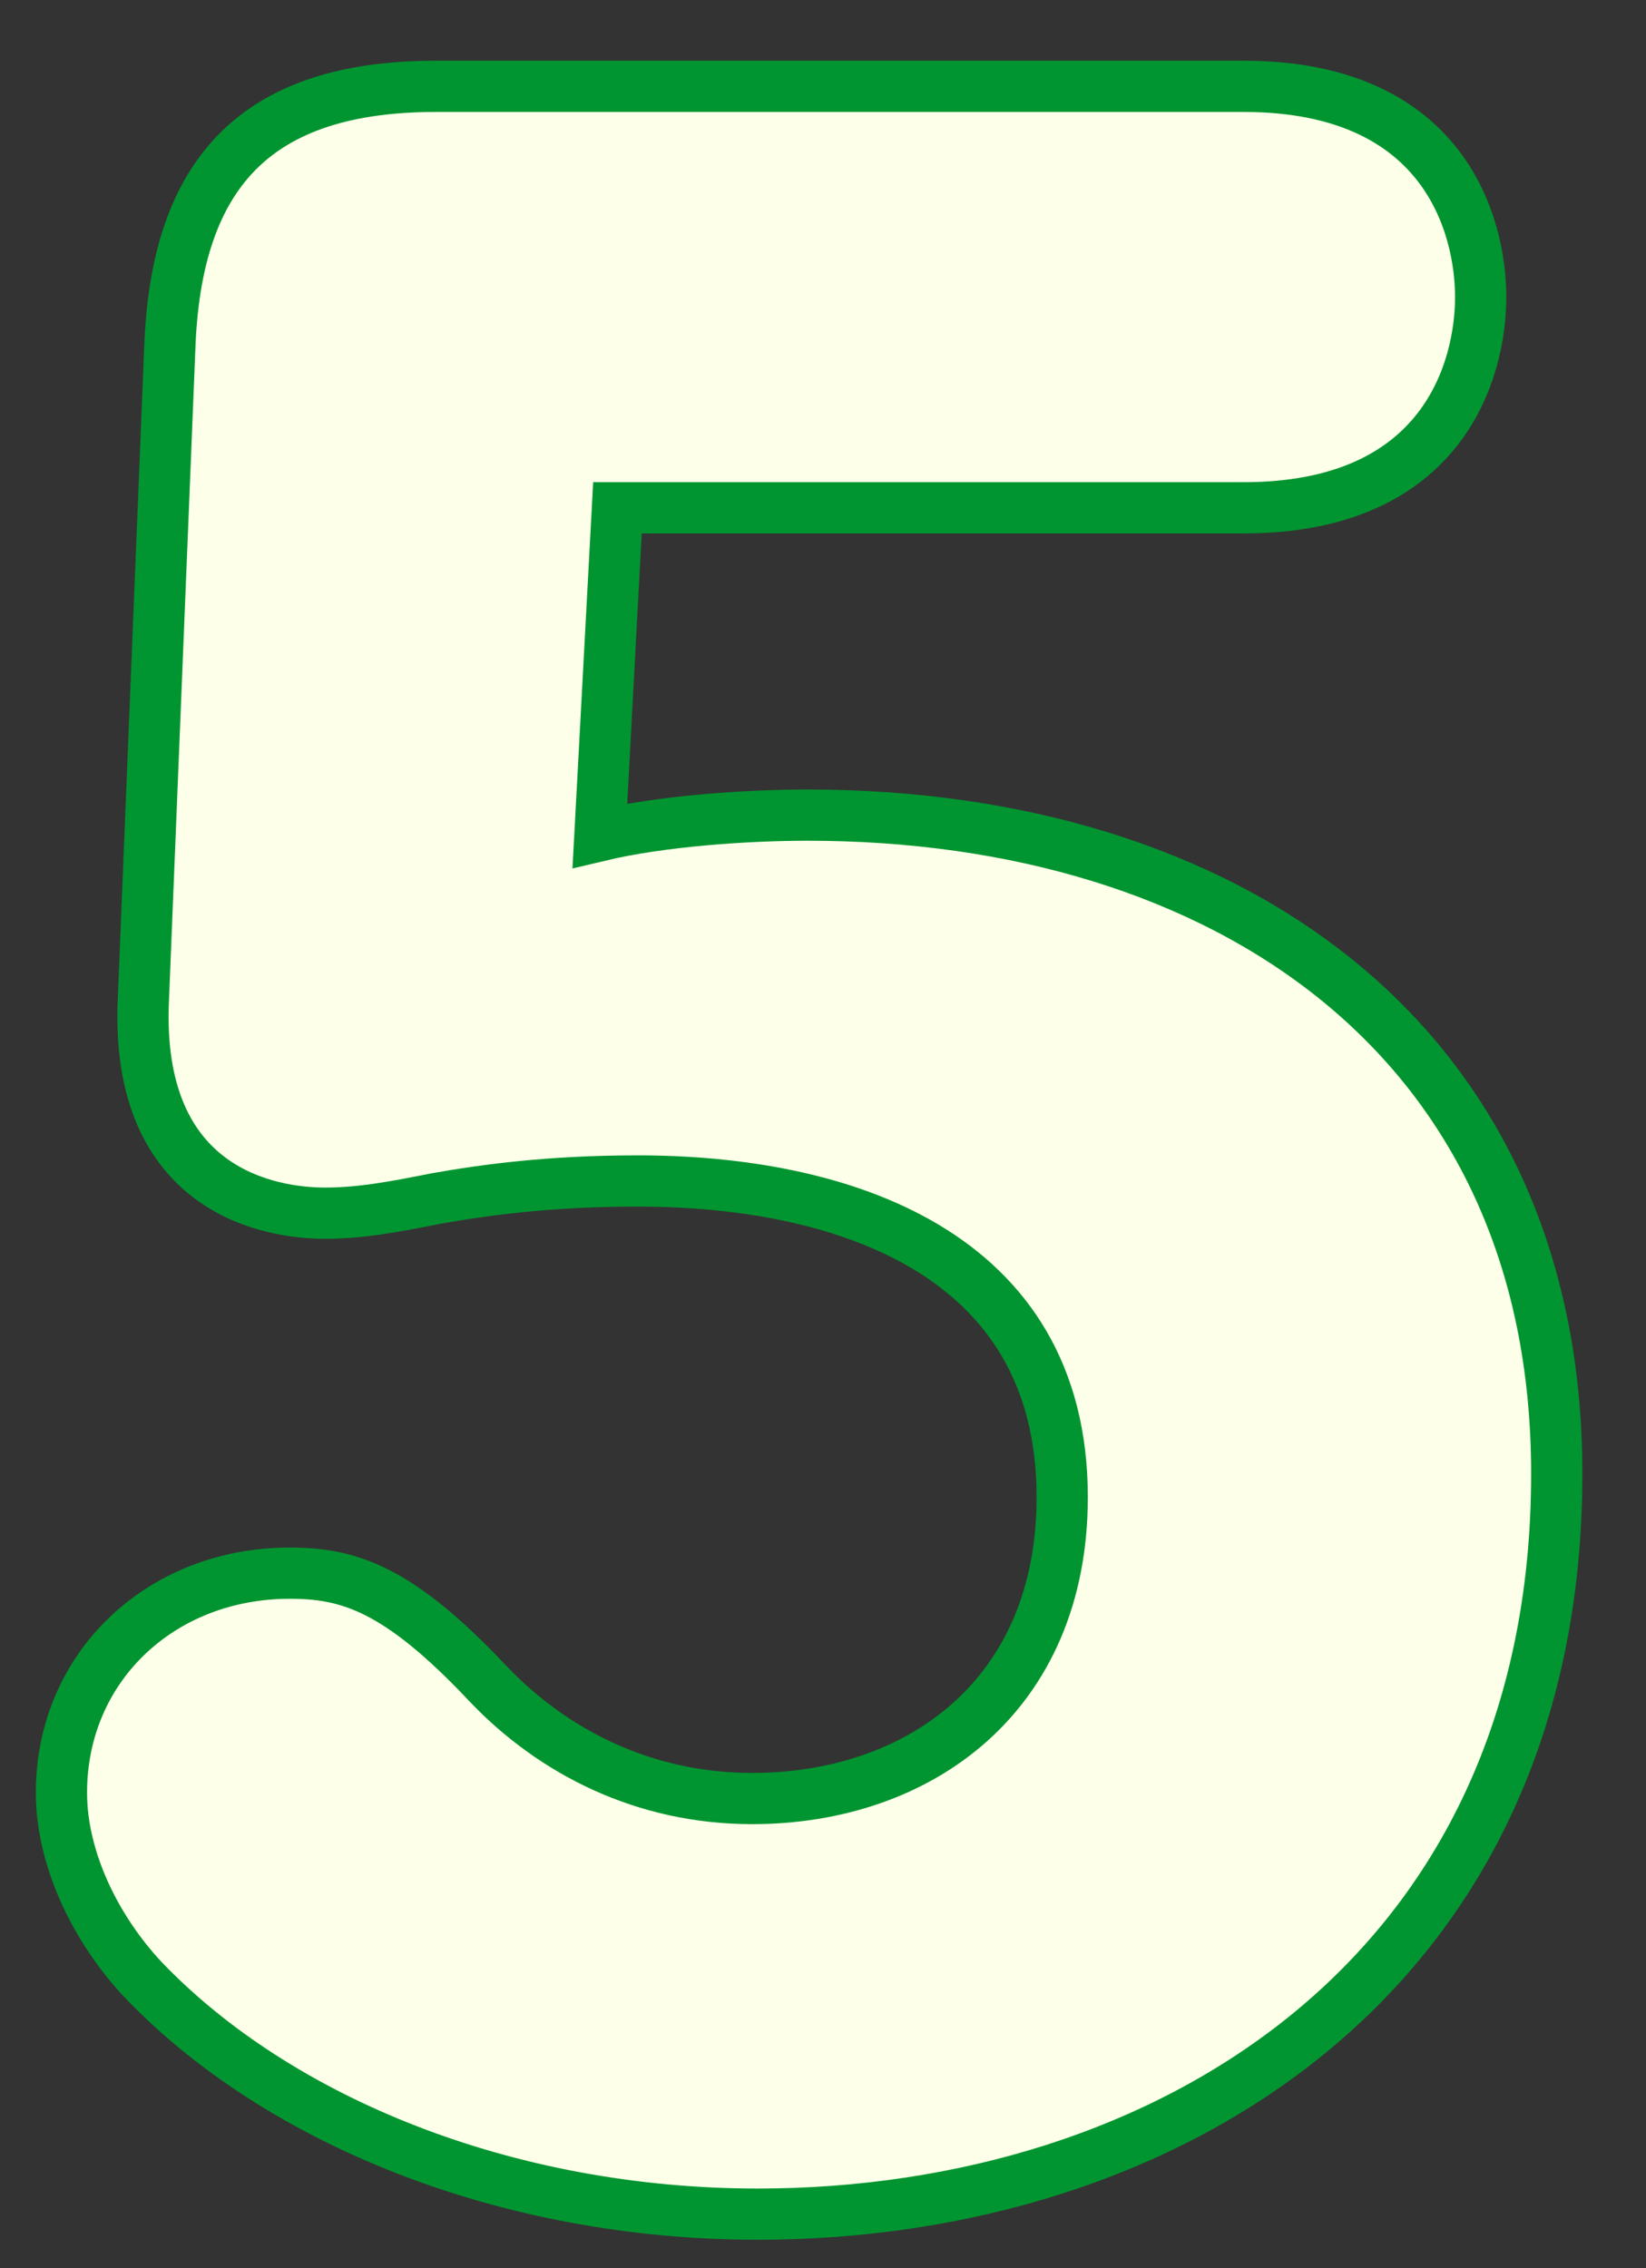
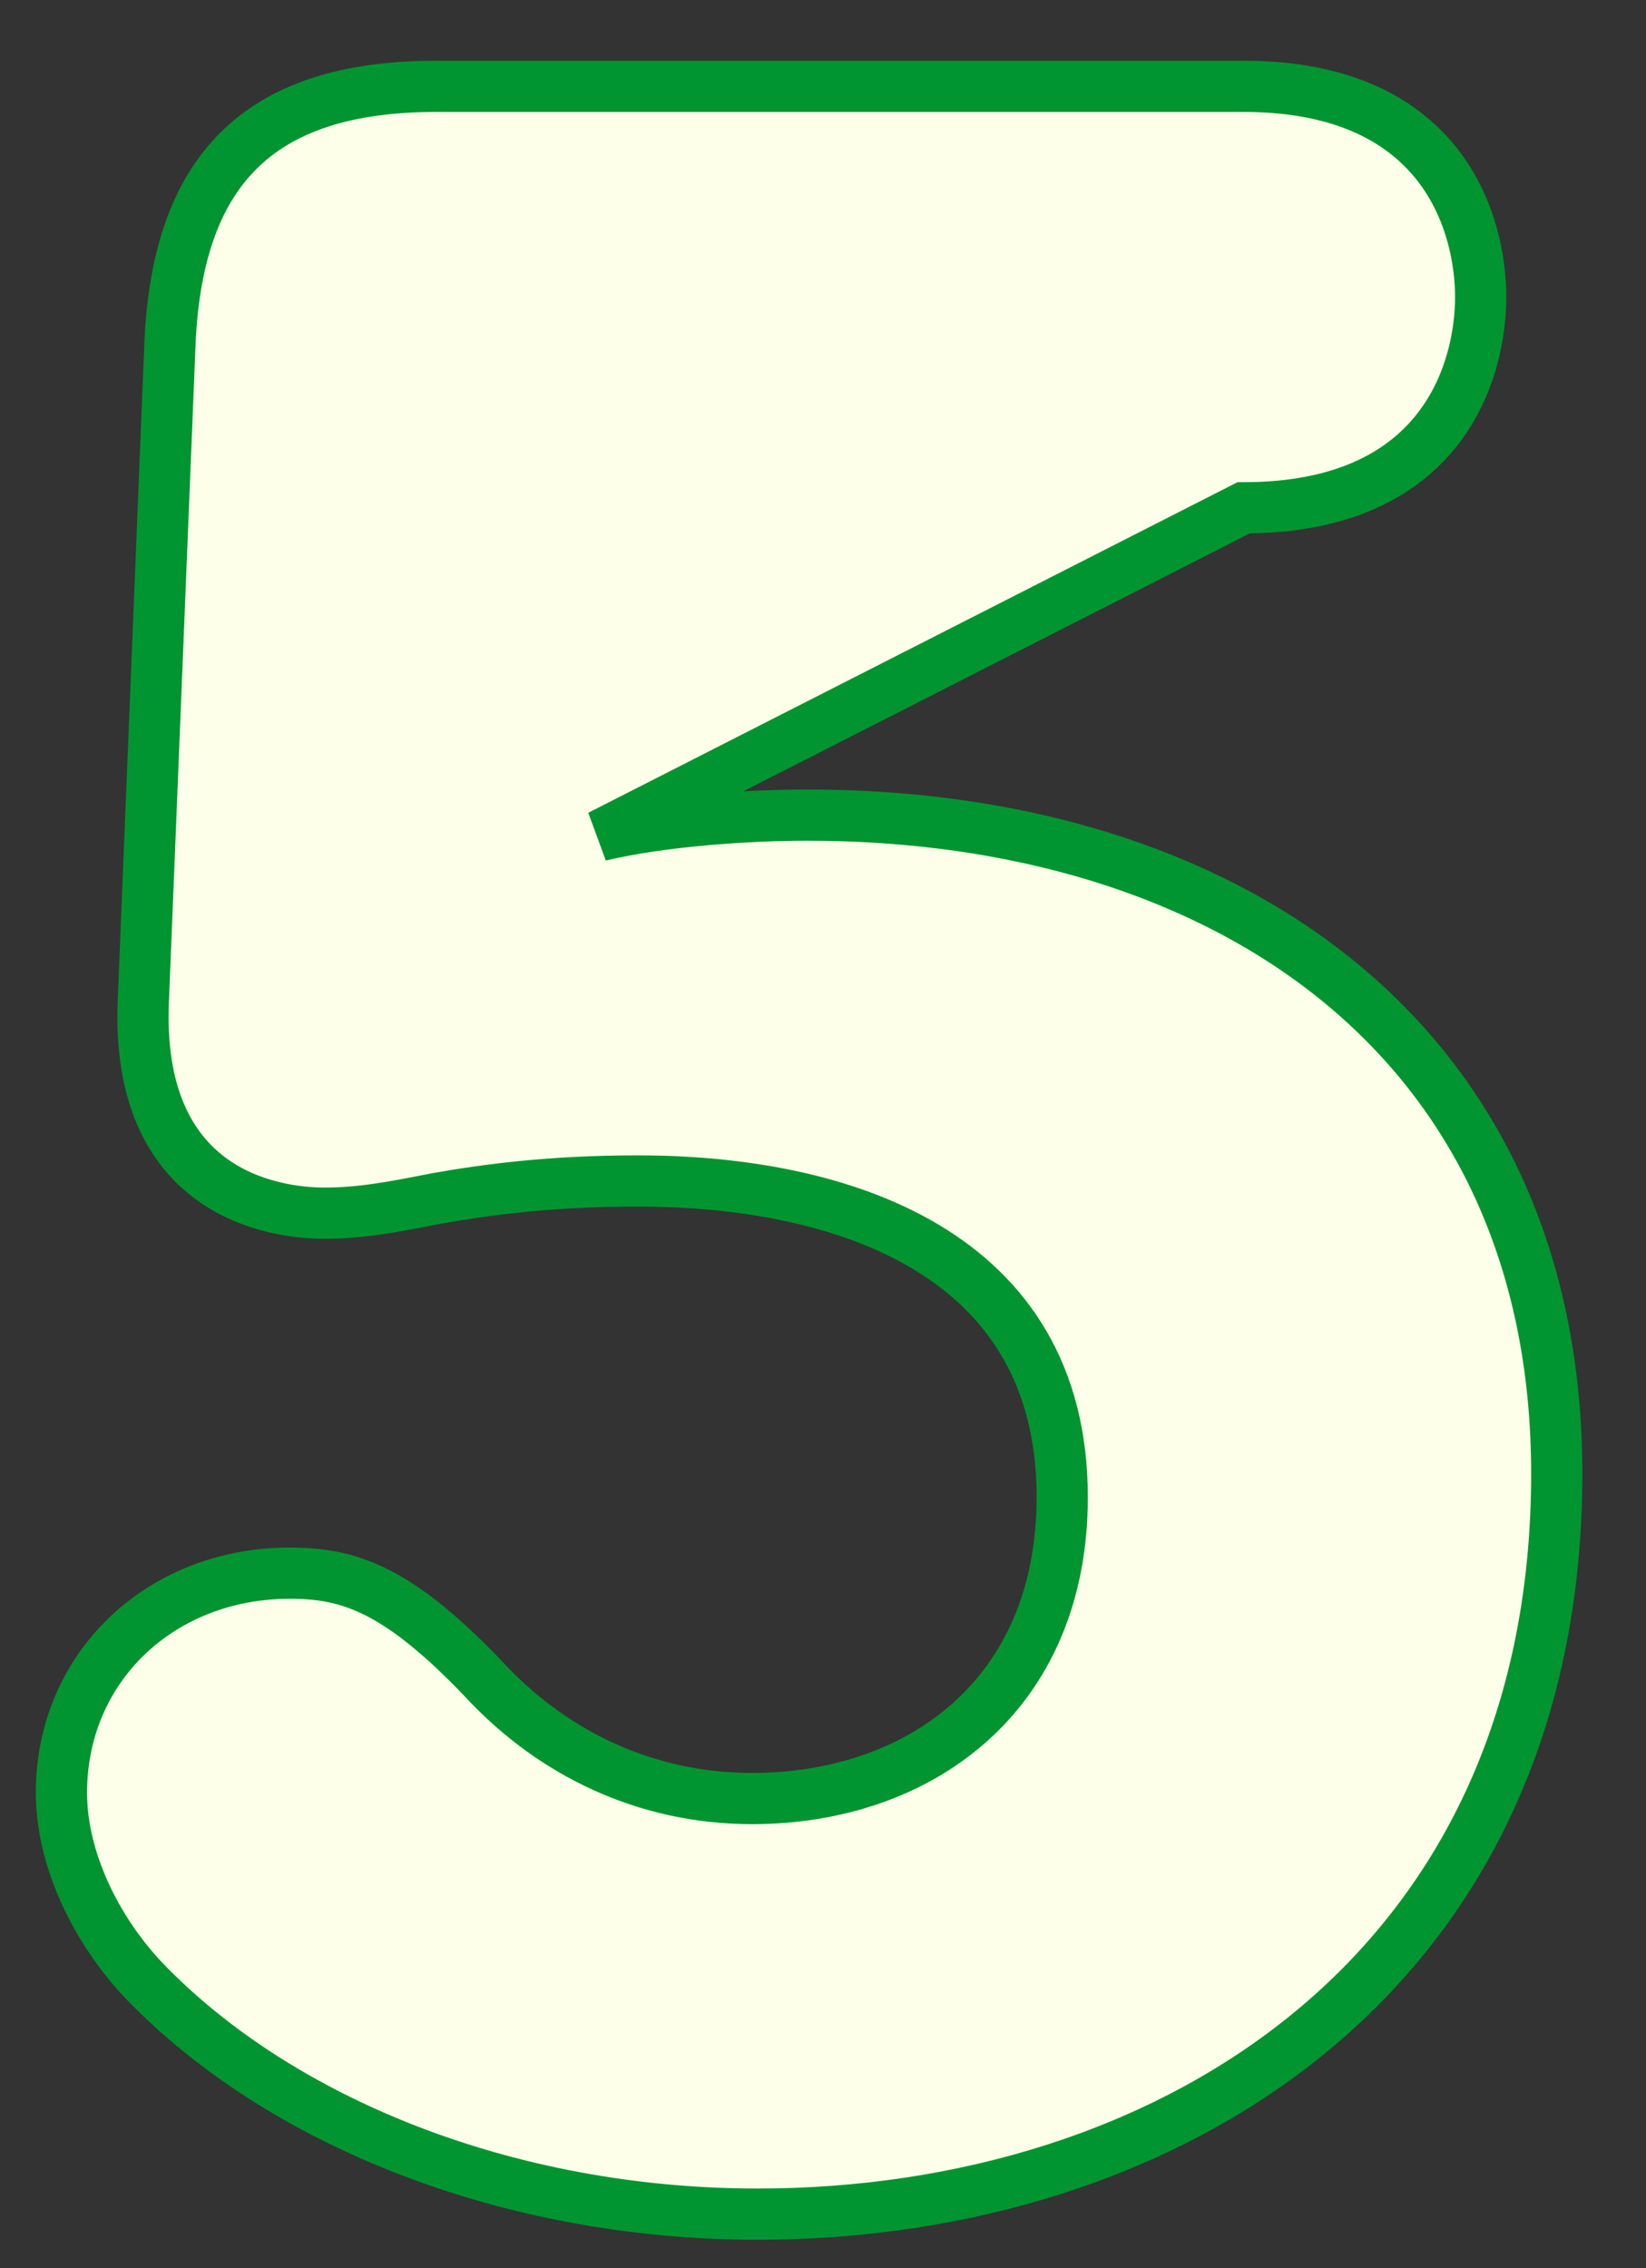
<svg xmlns="http://www.w3.org/2000/svg" width="45px" height="62px" viewBox="0 0 45 62" version="1.1">
  <rect x="0" y="0" width="45" height="62" fill="#333333" stroke="none" />
  <title>txt-num-l5</title>
  <desc>Created with Sketch.</desc>
  <defs />
  <g id="Page-1" stroke="none" stroke-width="1" fill="none" fill-rule="evenodd">
    <g id="kids-od" transform="translate(-299, -2440)" stroke="#009530" stroke-width="1.4" fill="#FDFFE8">
      <g id="Group-15" transform="translate(300, 2442)">
-         <path d="M2.92,25.32 C2.68,30.6 6.44,31.16 7.88,31.16 C8.84,31.16 9.72,31 10.92,30.76 C12.28,30.52 14.04,30.28 16.44,30.28 C21.96,30.28 28.04,32.2 28.04,38.92 C28.04,44.36 24.12,47.16 19.56,47.16 C16.6,47.16 14.12,45.88 12.36,44.04 C9.88,41.4 8.52,41 6.92,41 C3.4,41 0.68,43.56 0.68,47 C0.68,48.84 1.64,50.76 2.92,52.12 C6.6,55.96 12.84,58.52 19.72,58.52 C30.84,58.52 41.56,52.04 41.56,38.28 C41.56,26.36 32.44,20.28 21.08,20.28 C19.4,20.28 17.08,20.44 15.4,20.84 L15.88,11.88 L33,11.88 C38.52,11.88 39.48,8.04 39.48,6.12 C39.48,4.2 38.52,0.36 33,0.36 L10.92,0.36 C6.04,0.36 3.8,2.68 3.64,7.56 L2.92,25.32 Z" id="5" />
+         <path d="M2.92,25.32 C2.68,30.6 6.44,31.16 7.88,31.16 C8.84,31.16 9.72,31 10.92,30.76 C12.28,30.52 14.04,30.28 16.44,30.28 C21.96,30.28 28.04,32.2 28.04,38.92 C28.04,44.36 24.12,47.16 19.56,47.16 C16.6,47.16 14.12,45.88 12.36,44.04 C9.88,41.4 8.52,41 6.92,41 C3.4,41 0.68,43.56 0.68,47 C0.68,48.84 1.64,50.76 2.92,52.12 C6.6,55.96 12.84,58.52 19.72,58.52 C30.84,58.52 41.56,52.04 41.56,38.28 C41.56,26.36 32.44,20.28 21.08,20.28 C19.4,20.28 17.08,20.44 15.4,20.84 L33,11.88 C38.52,11.88 39.48,8.04 39.48,6.12 C39.48,4.2 38.52,0.36 33,0.36 L10.92,0.36 C6.04,0.36 3.8,2.68 3.64,7.56 L2.92,25.32 Z" id="5" />
      </g>
    </g>
  </g>
</svg>